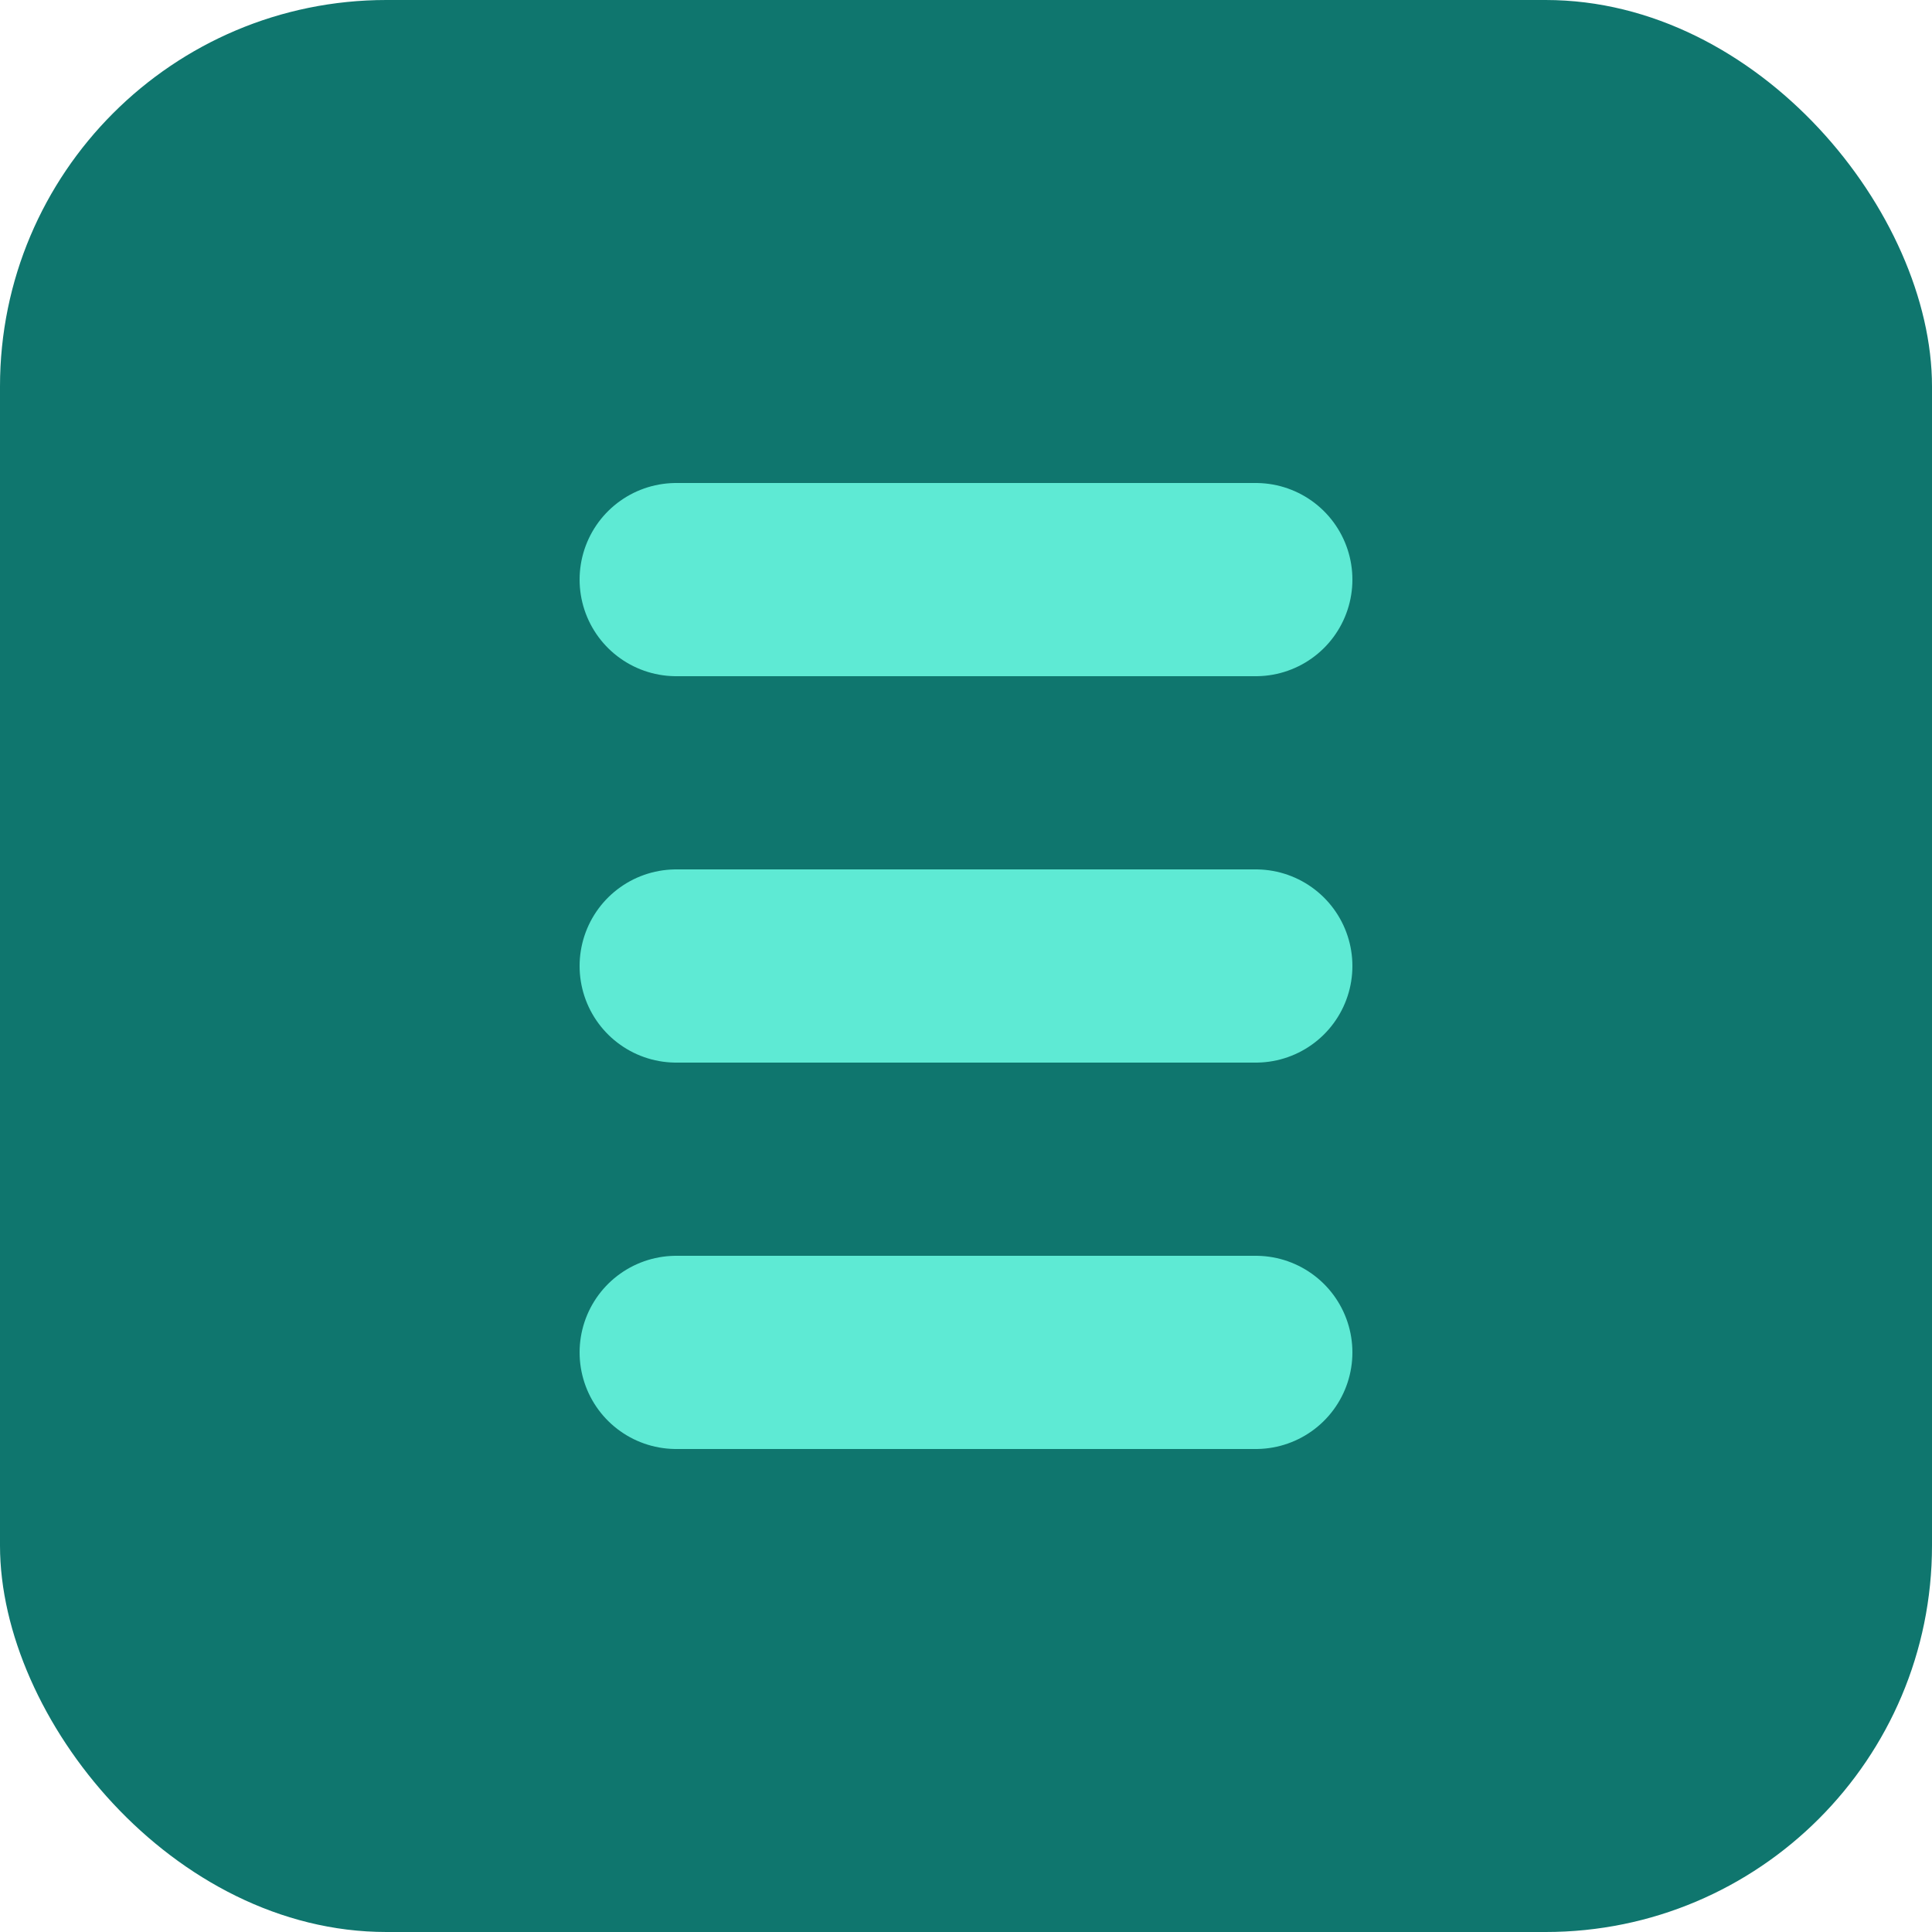
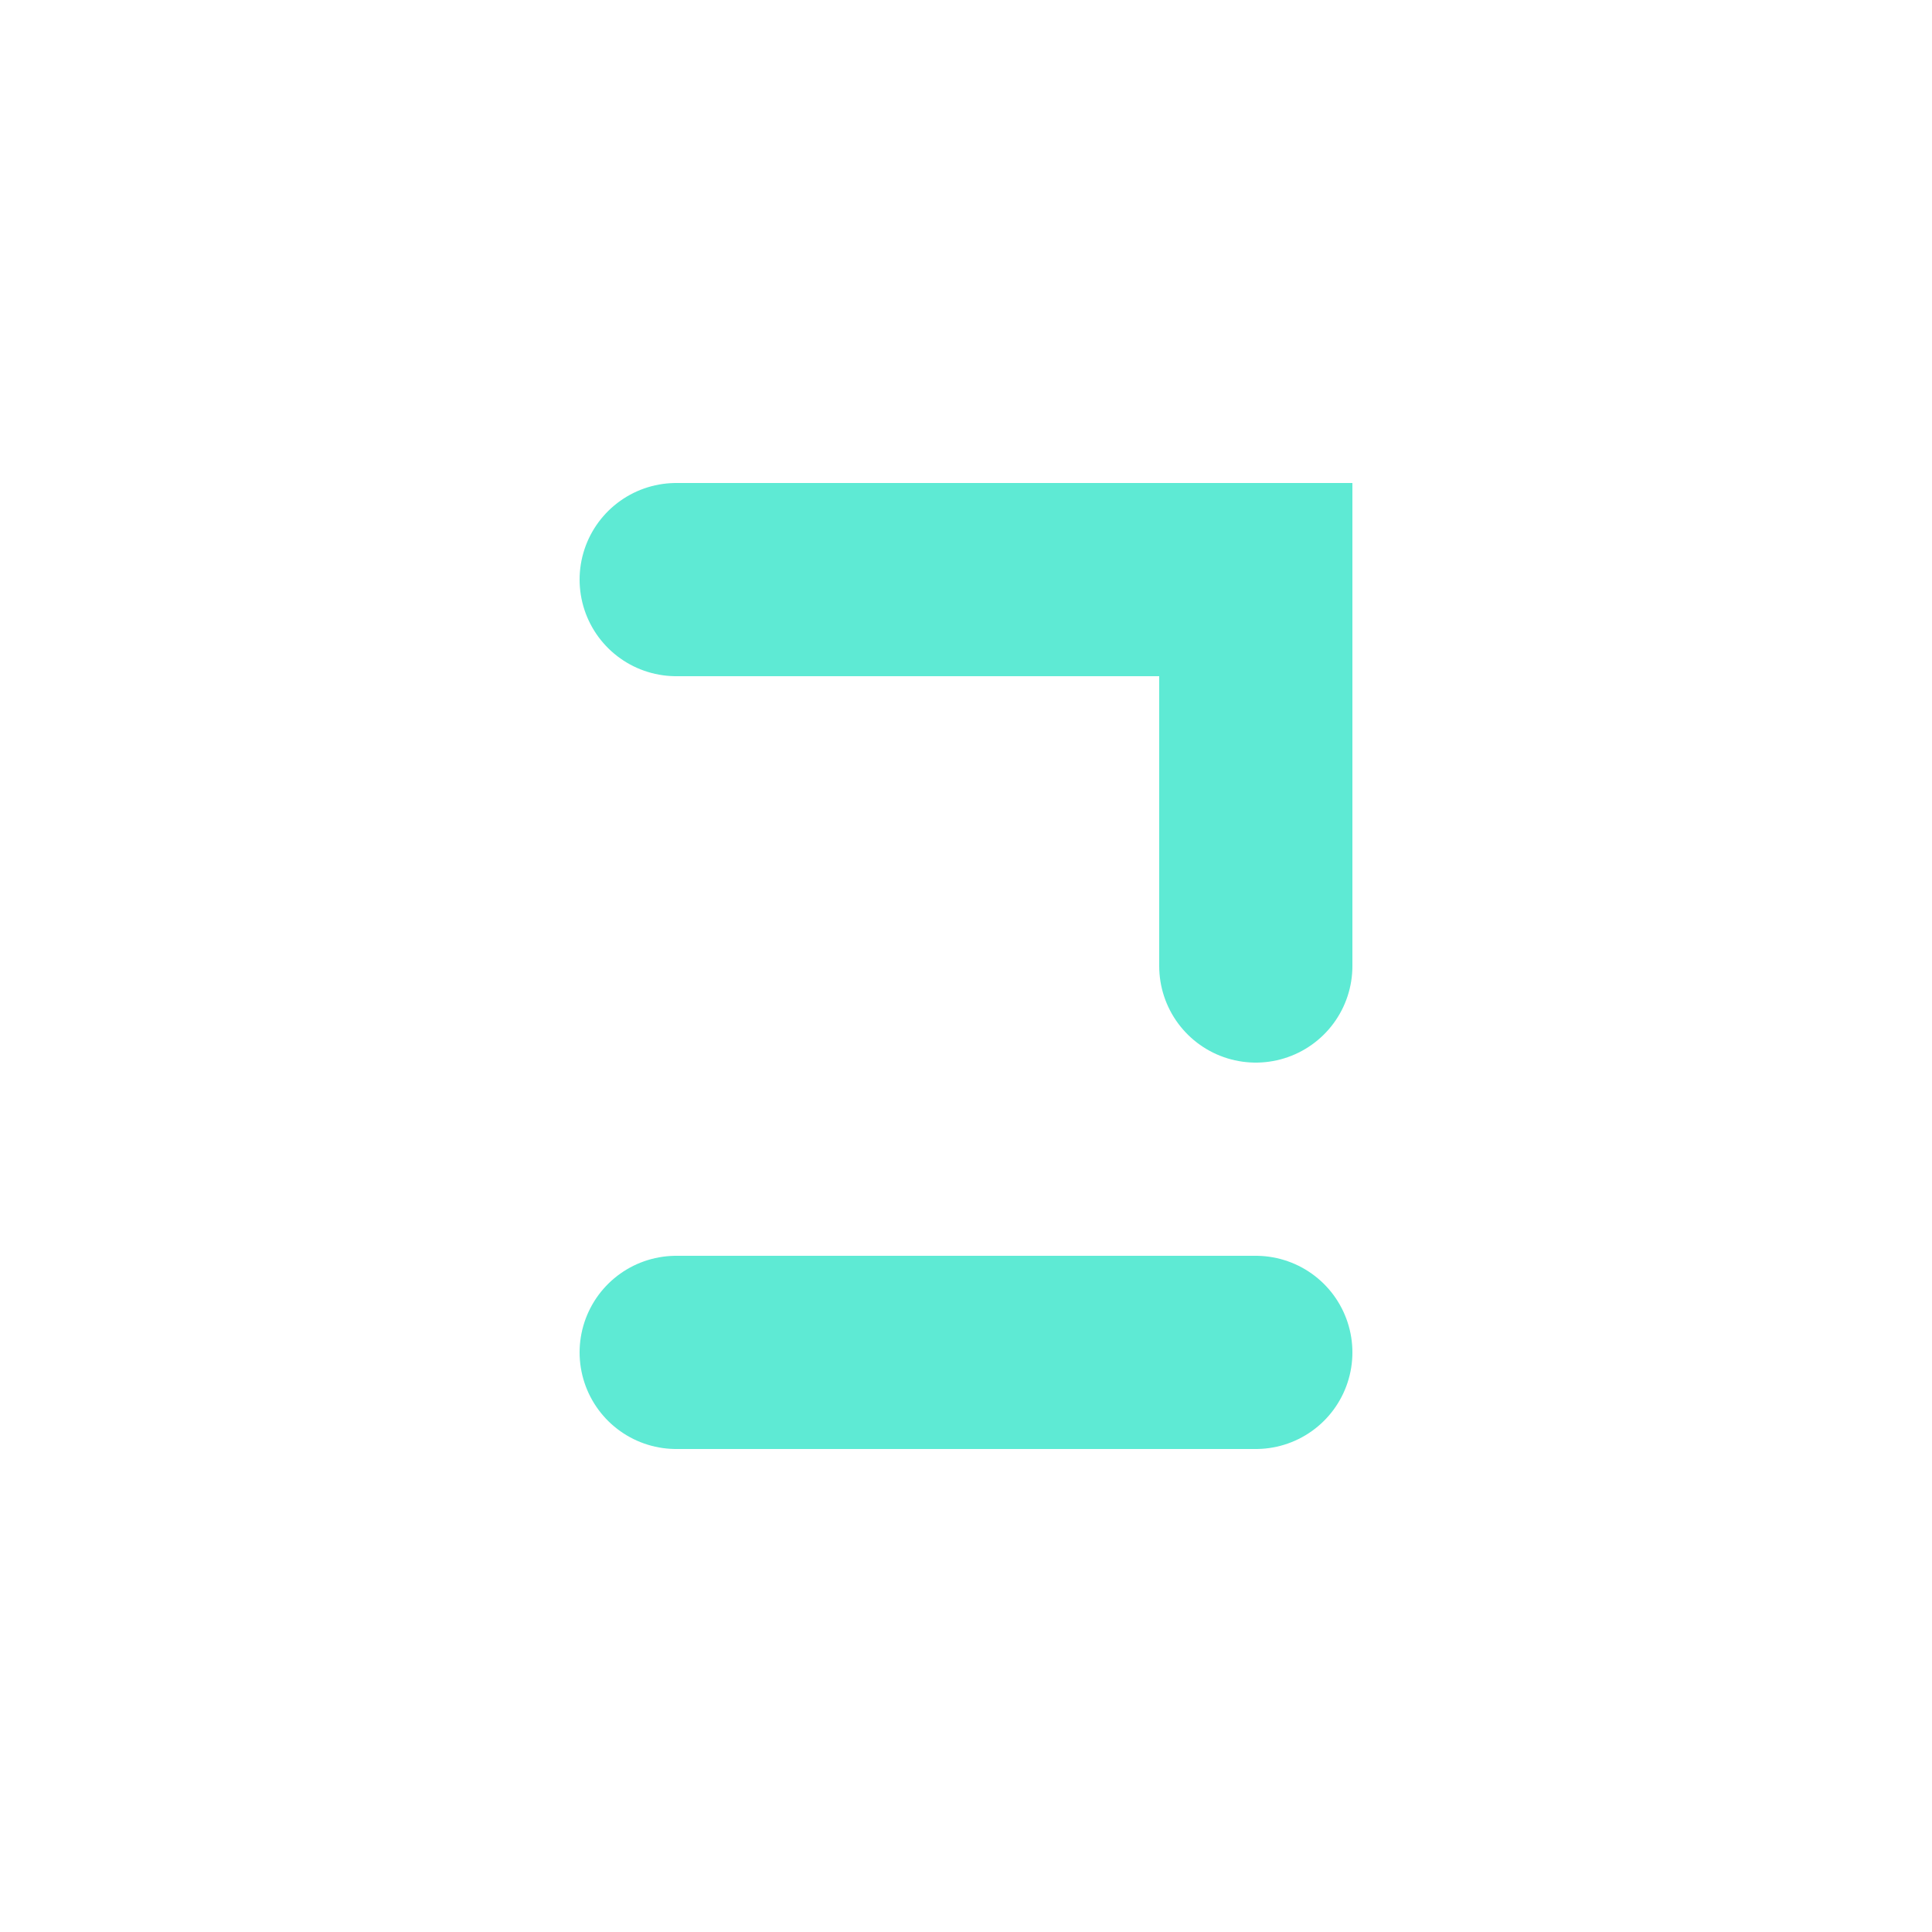
<svg xmlns="http://www.w3.org/2000/svg" fill="none" viewBox="0 0 100 100">
-   <rect width="100" height="100" rx="20" fill="#0F766E" />
-   <path d="M35 30L65 30M35 50L65 50M35 70L65 70" stroke="#5EEAD4" stroke-width="10" stroke-linecap="round" />
+   <path d="M35 30L65 30L65 50M35 70L65 70" stroke="#5EEAD4" stroke-width="10" stroke-linecap="round" />
  <style>
    rect, path, circle { transition: all 0.3s ease; }
    @media (prefers-color-scheme: light) {
      rect { fill: #0F766E; }
      path, circle { stroke: #5EEAD4; fill: #5EEAD4; }
    }
    @media (prefers-color-scheme: dark) {
      rect { fill: #134E4A; }
      path, circle { stroke: #2DD4BF; fill: #2DD4BF; }
    }
  </style>
</svg>